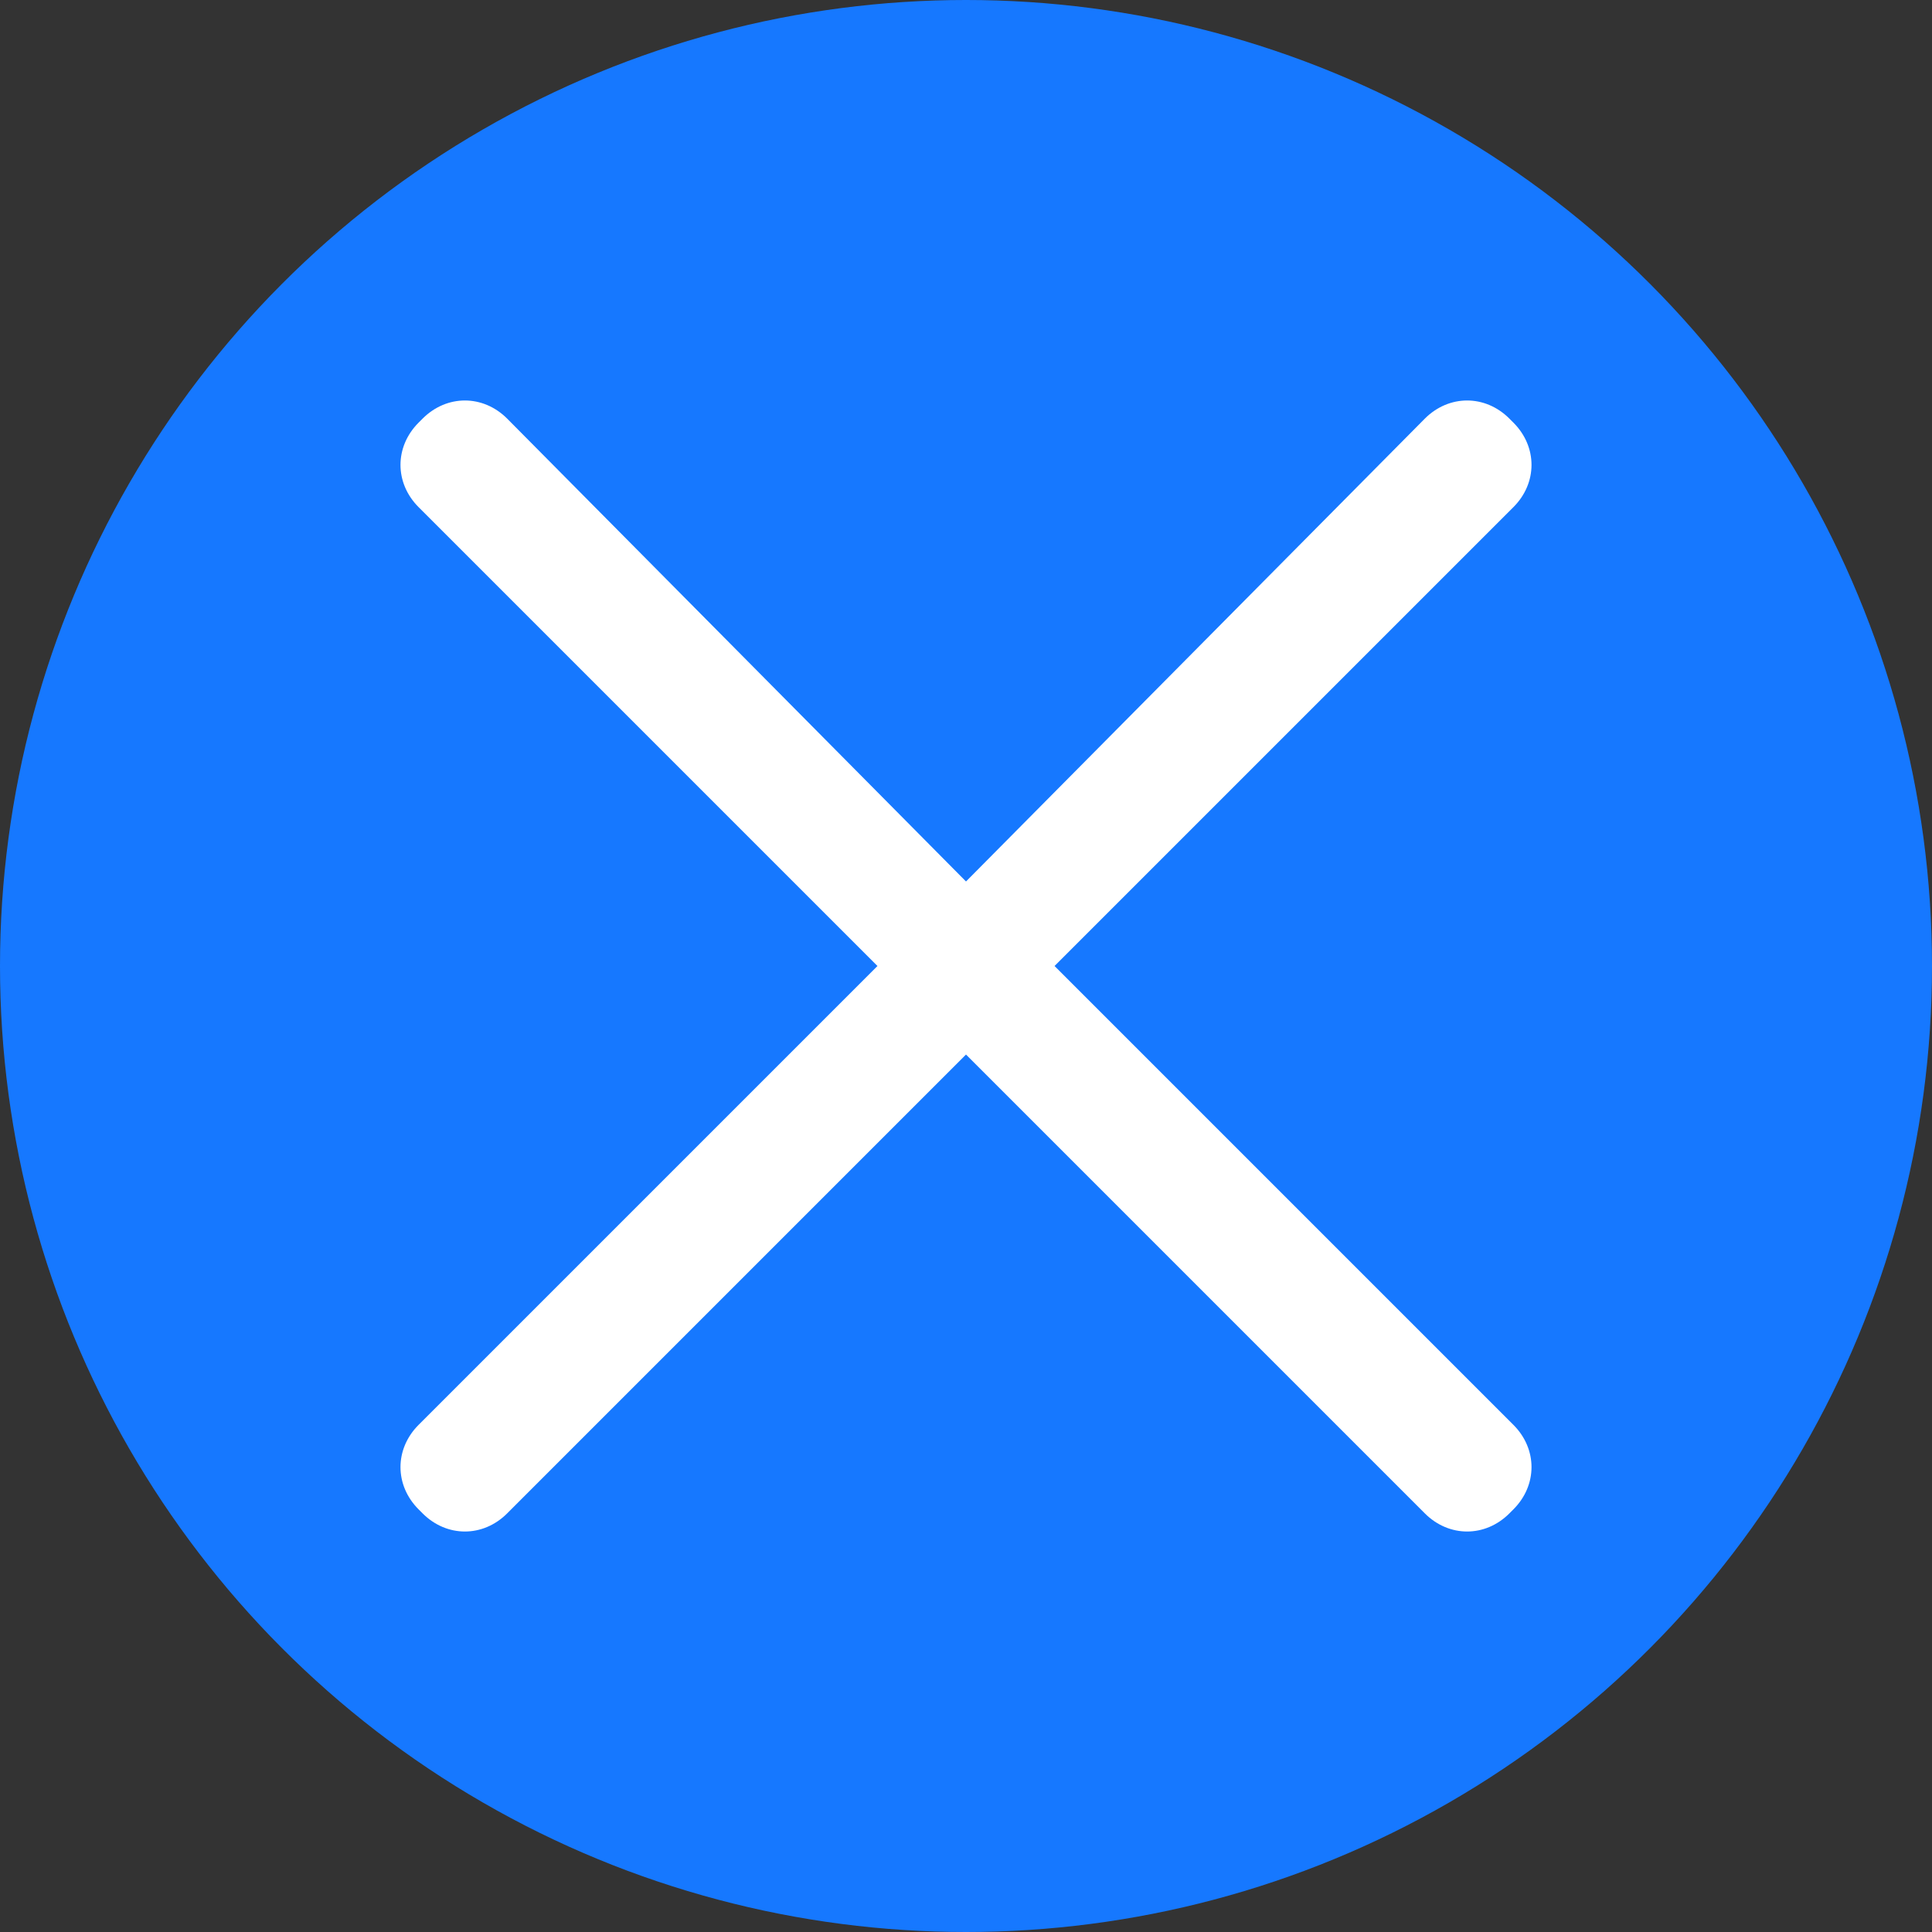
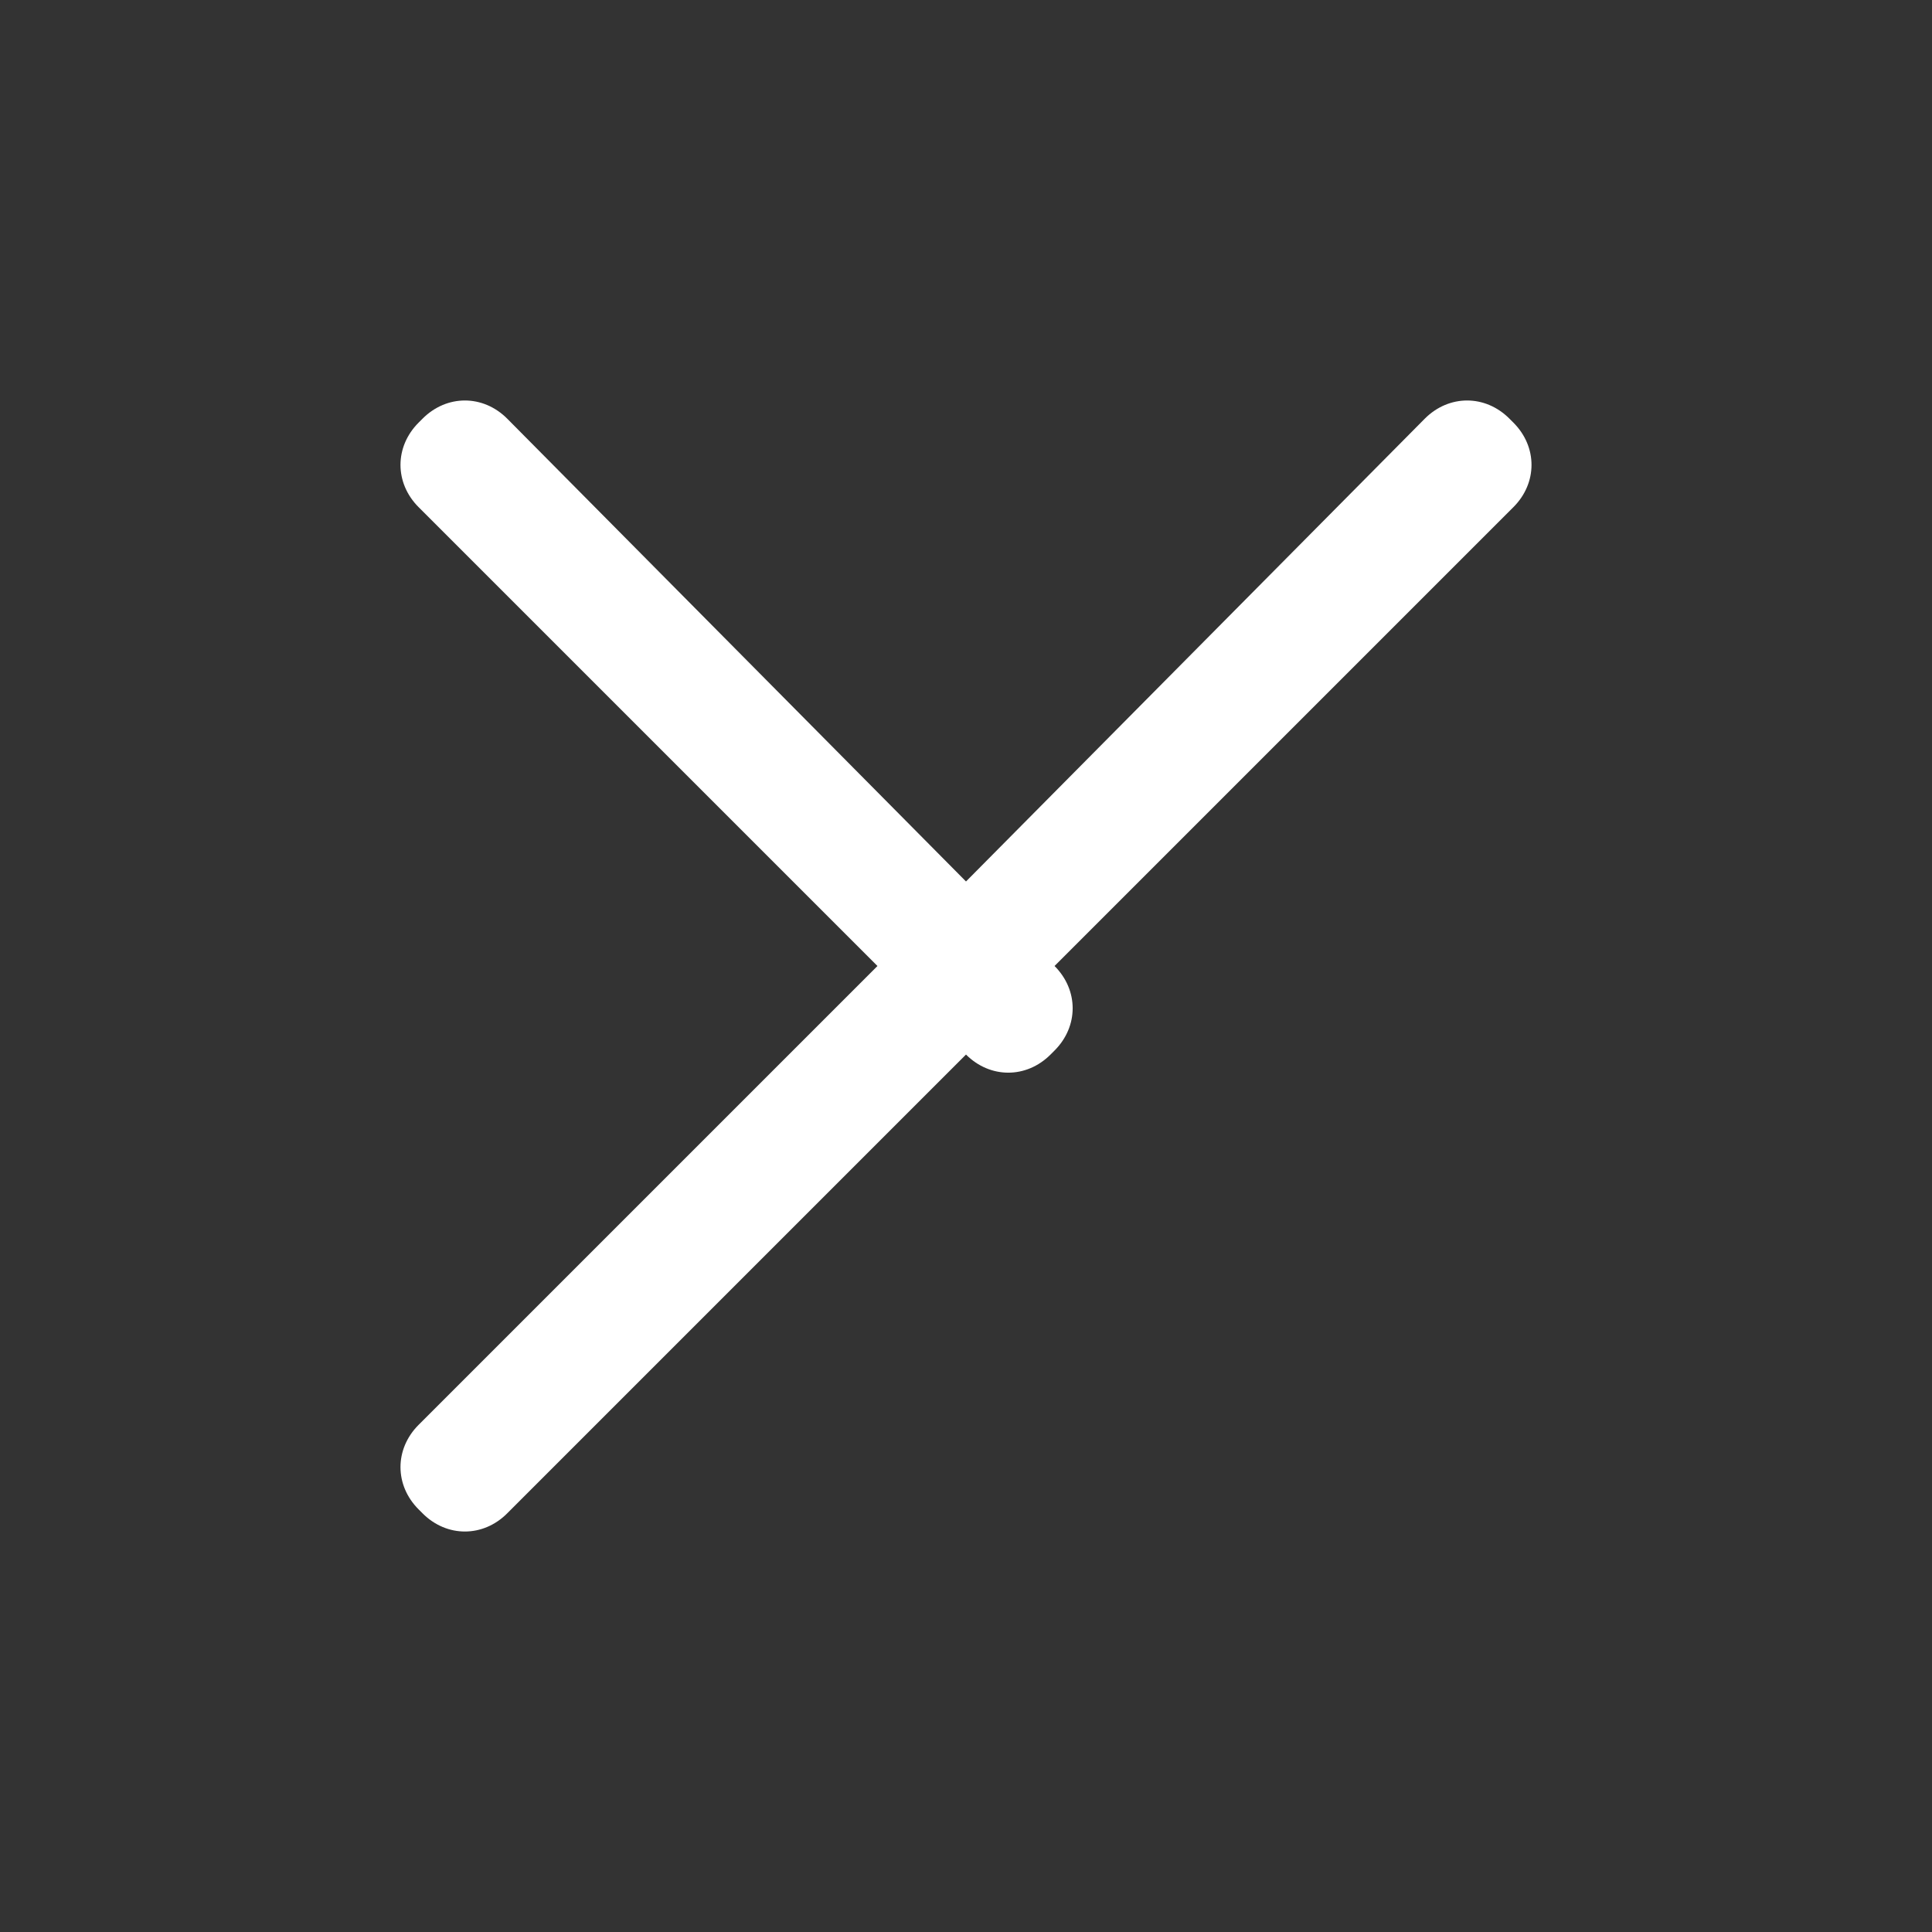
<svg xmlns="http://www.w3.org/2000/svg" version="1.1" id="图层_1" x="0px" y="0px" viewBox="0 0 48 48" style="enable-background:new 0 0 48 48;" xml:space="preserve">
  <rect x="0" y="0" width="48" height="48" fill="#333333" stroke="none" />
  <style type="text/css">
	.st0{fill:#1678FF;}
	.st1{fill:#FFFFFF;}
</style>
  <g id="画板">
    <g id="编组">
-       <circle id="椭圆形" class="st0" cx="24" cy="24" r="24" />
-       <path id="路径" class="st1" d="M26.2,24l11.4-11.4c0.6-0.6,0.6-1.5,0-2.1l-0.1-0.1c-0.6-0.6-1.5-0.6-2.1,0L24,21.9L12.6,10.4    c-0.6-0.6-1.5-0.6-2.1,0l-0.1,0.1c-0.6,0.6-0.6,1.5,0,2.1L21.8,24L10.4,35.4c-0.6,0.6-0.6,1.5,0,2.1l0.1,0.1    c0.6,0.6,1.5,0.6,2.1,0L24,26.2l11.4,11.4c0.6,0.6,1.5,0.6,2.1,0l0.1-0.1c0.6-0.6,0.6-1.5,0-2.1L26.2,24z" />
+       <path id="路径" class="st1" d="M26.2,24l11.4-11.4c0.6-0.6,0.6-1.5,0-2.1l-0.1-0.1c-0.6-0.6-1.5-0.6-2.1,0L24,21.9L12.6,10.4    c-0.6-0.6-1.5-0.6-2.1,0l-0.1,0.1c-0.6,0.6-0.6,1.5,0,2.1L21.8,24L10.4,35.4c-0.6,0.6-0.6,1.5,0,2.1l0.1,0.1    c0.6,0.6,1.5,0.6,2.1,0L24,26.2c0.6,0.6,1.5,0.6,2.1,0l0.1-0.1c0.6-0.6,0.6-1.5,0-2.1L26.2,24z" />
    </g>
  </g>
</svg>